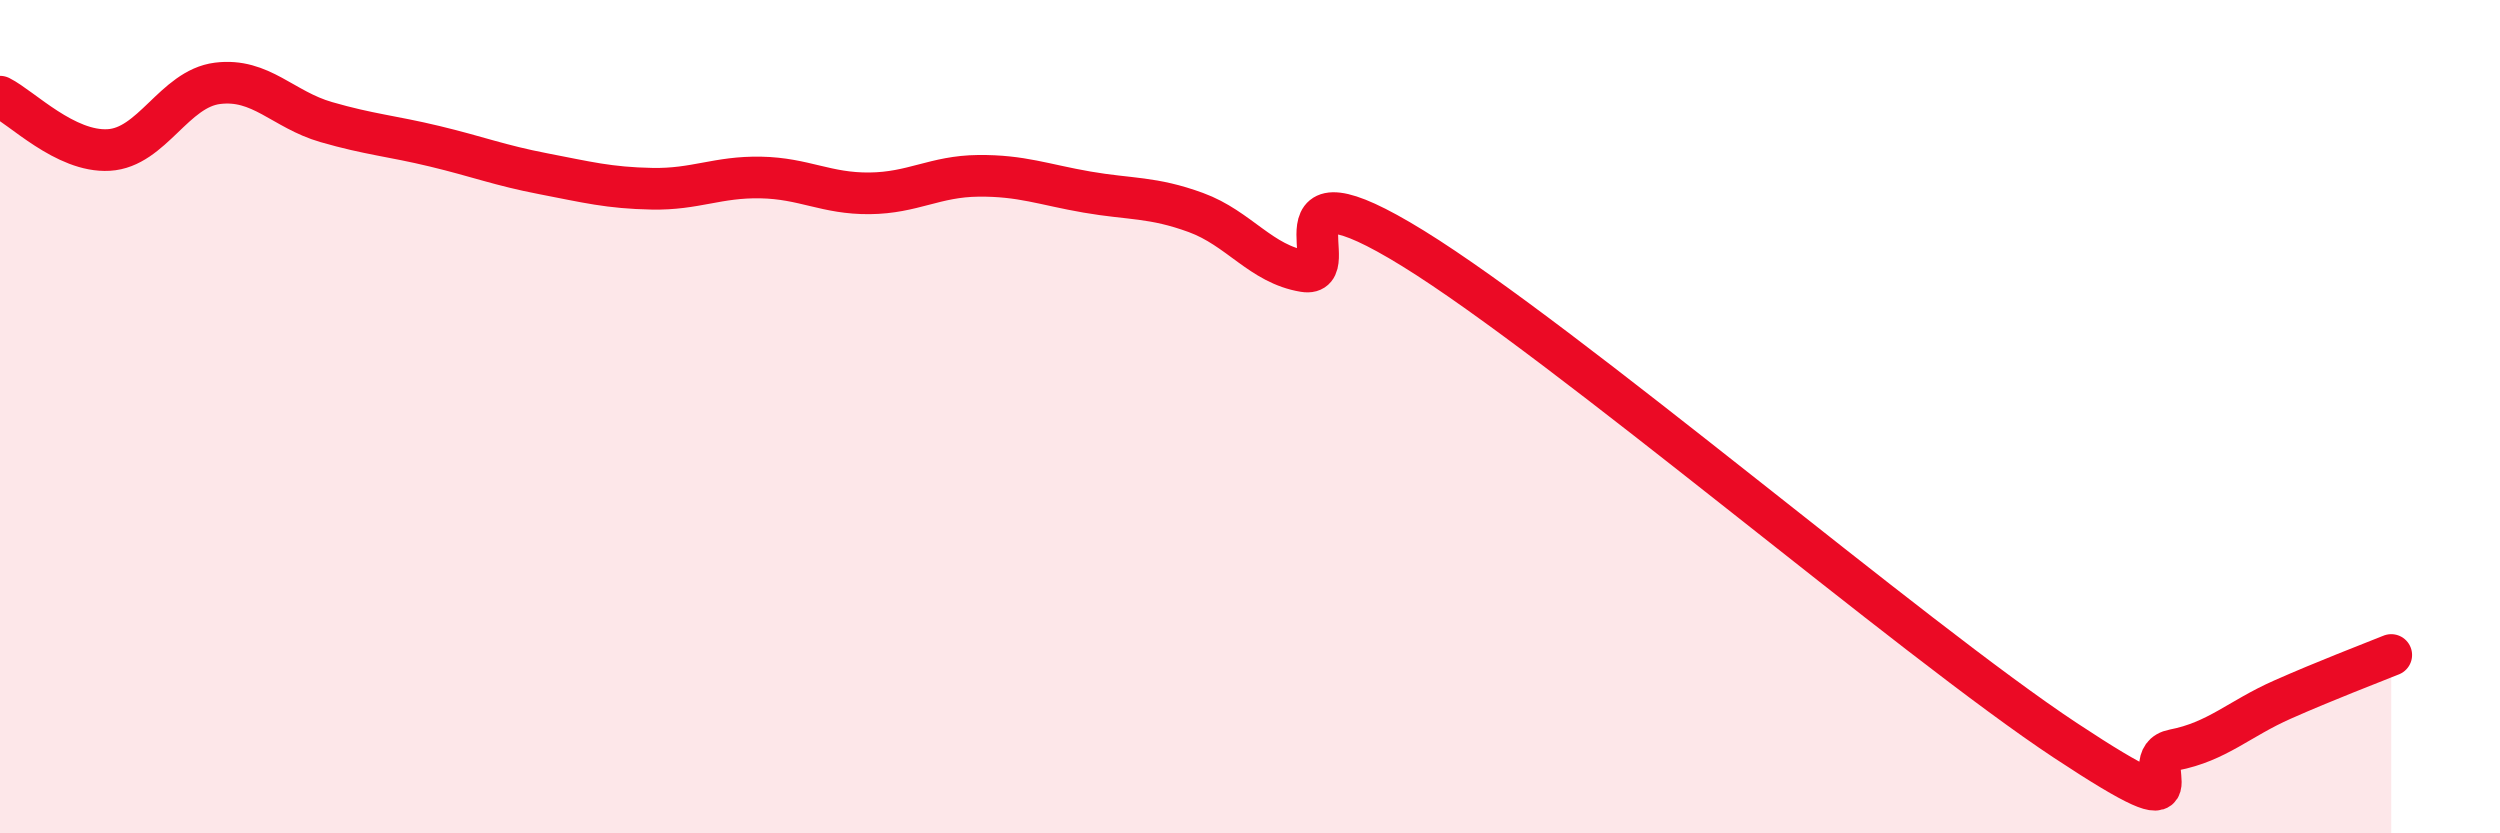
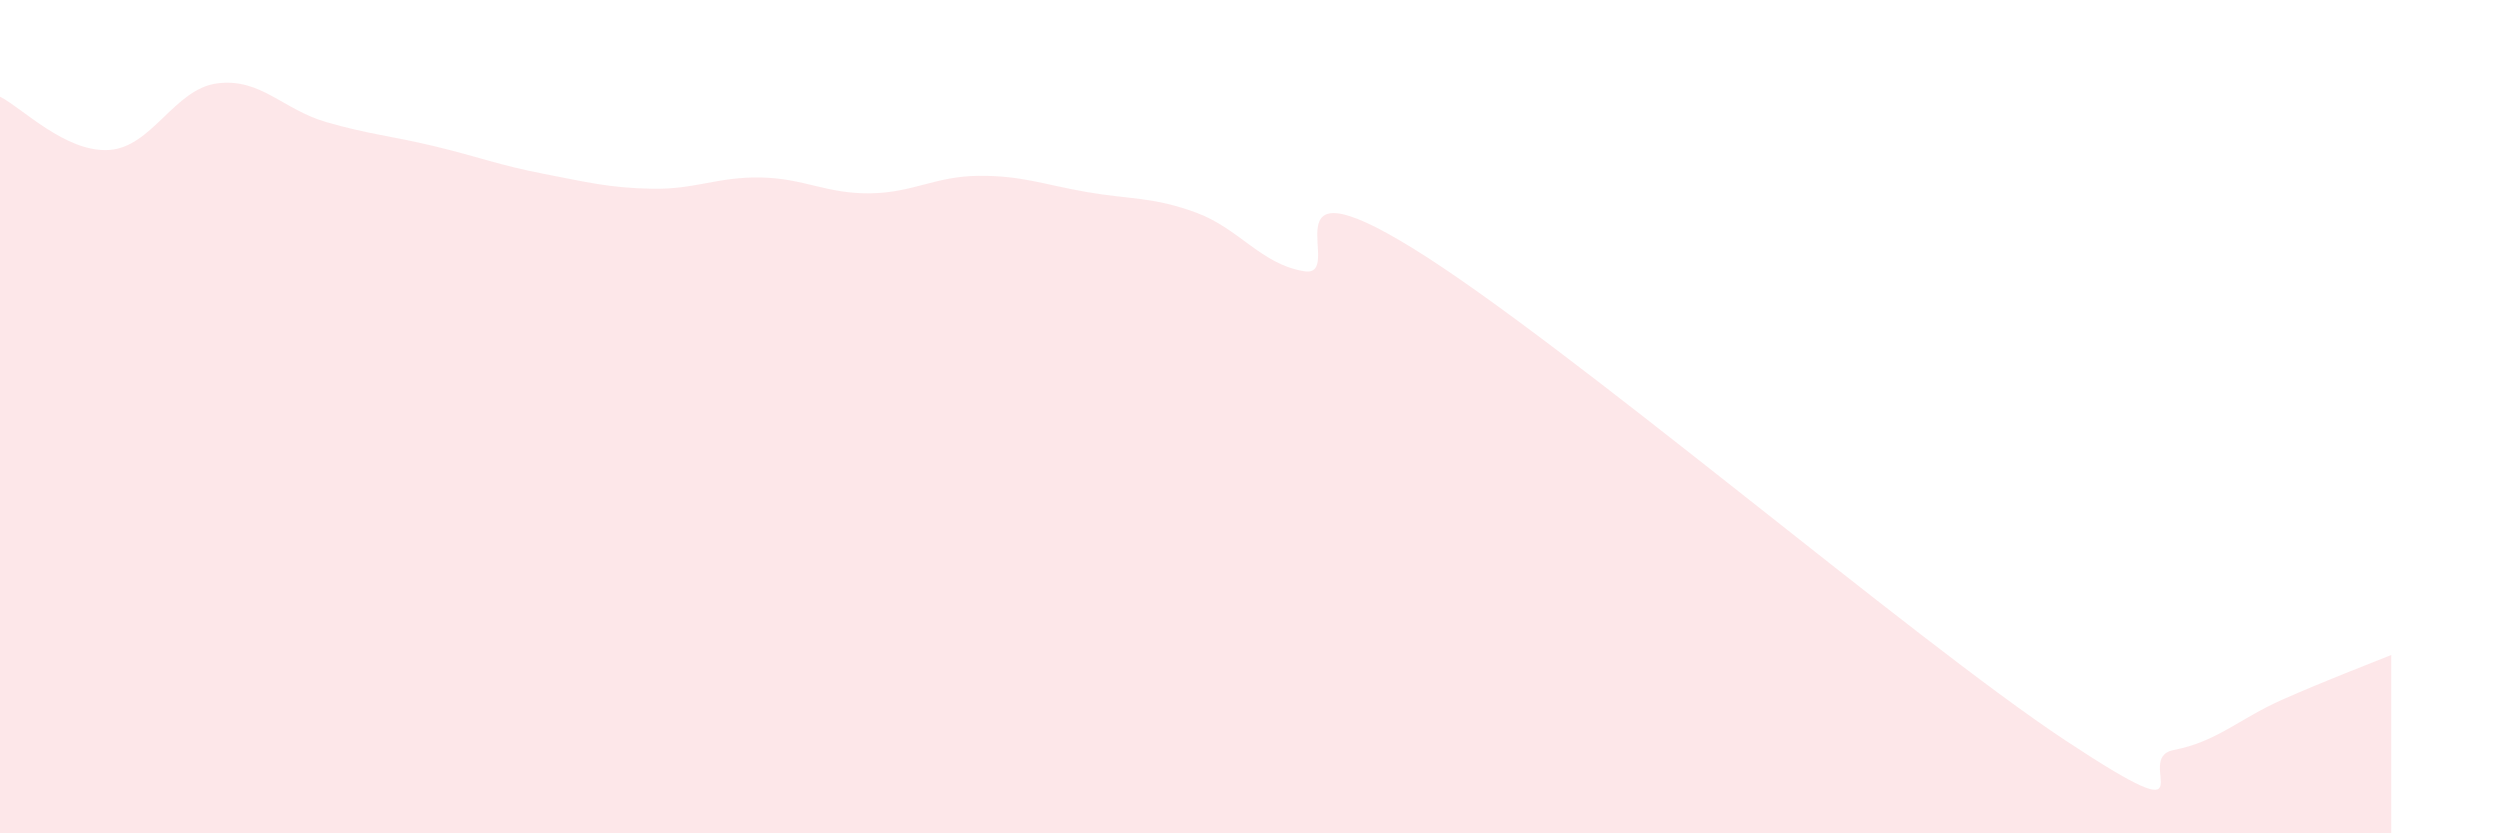
<svg xmlns="http://www.w3.org/2000/svg" width="60" height="20" viewBox="0 0 60 20">
  <path d="M 0,2.32 C 0.52,2.58 1.57,3.66 2.61,3.6 C 3.65,3.54 4.18,2.13 5.22,2 C 6.26,1.87 6.79,2.63 7.83,2.93 C 8.87,3.23 9.39,3.26 10.43,3.51 C 11.47,3.76 12,3.97 13.04,4.17 C 14.08,4.37 14.61,4.51 15.65,4.53 C 16.69,4.55 17.22,4.24 18.26,4.26 C 19.3,4.28 19.83,4.65 20.87,4.64 C 21.91,4.63 22.44,4.23 23.48,4.22 C 24.52,4.21 25.05,4.43 26.09,4.61 C 27.13,4.79 27.66,4.72 28.7,5.1 C 29.74,5.48 30.26,6.34 31.3,6.51 C 32.34,6.68 30.26,3.71 33.91,5.96 C 37.56,8.21 45.92,15.36 49.57,17.77 C 53.22,20.18 51.13,18.2 52.17,18 C 53.21,17.8 53.74,17.25 54.78,16.79 C 55.82,16.33 56.87,15.93 57.39,15.72L57.39 20L0 20Z" fill="#EB0A25" opacity="0.1" stroke-linecap="round" stroke-linejoin="round" />
-   <path d="M 0,2.32 C 0.52,2.58 1.57,3.66 2.61,3.6 C 3.65,3.54 4.18,2.13 5.22,2 C 6.26,1.87 6.79,2.63 7.83,2.93 C 8.87,3.23 9.39,3.26 10.43,3.51 C 11.47,3.76 12,3.97 13.04,4.17 C 14.08,4.37 14.61,4.51 15.65,4.53 C 16.69,4.55 17.22,4.24 18.26,4.26 C 19.3,4.28 19.83,4.65 20.87,4.64 C 21.91,4.63 22.44,4.23 23.48,4.22 C 24.52,4.21 25.05,4.43 26.09,4.61 C 27.13,4.79 27.66,4.72 28.7,5.1 C 29.74,5.48 30.26,6.34 31.3,6.51 C 32.34,6.68 30.26,3.71 33.91,5.96 C 37.56,8.21 45.92,15.36 49.57,17.77 C 53.22,20.18 51.13,18.2 52.17,18 C 53.21,17.8 53.74,17.25 54.78,16.79 C 55.82,16.33 56.87,15.93 57.39,15.72" stroke="#EB0A25" stroke-width="1" fill="none" stroke-linecap="round" stroke-linejoin="round" />
</svg>